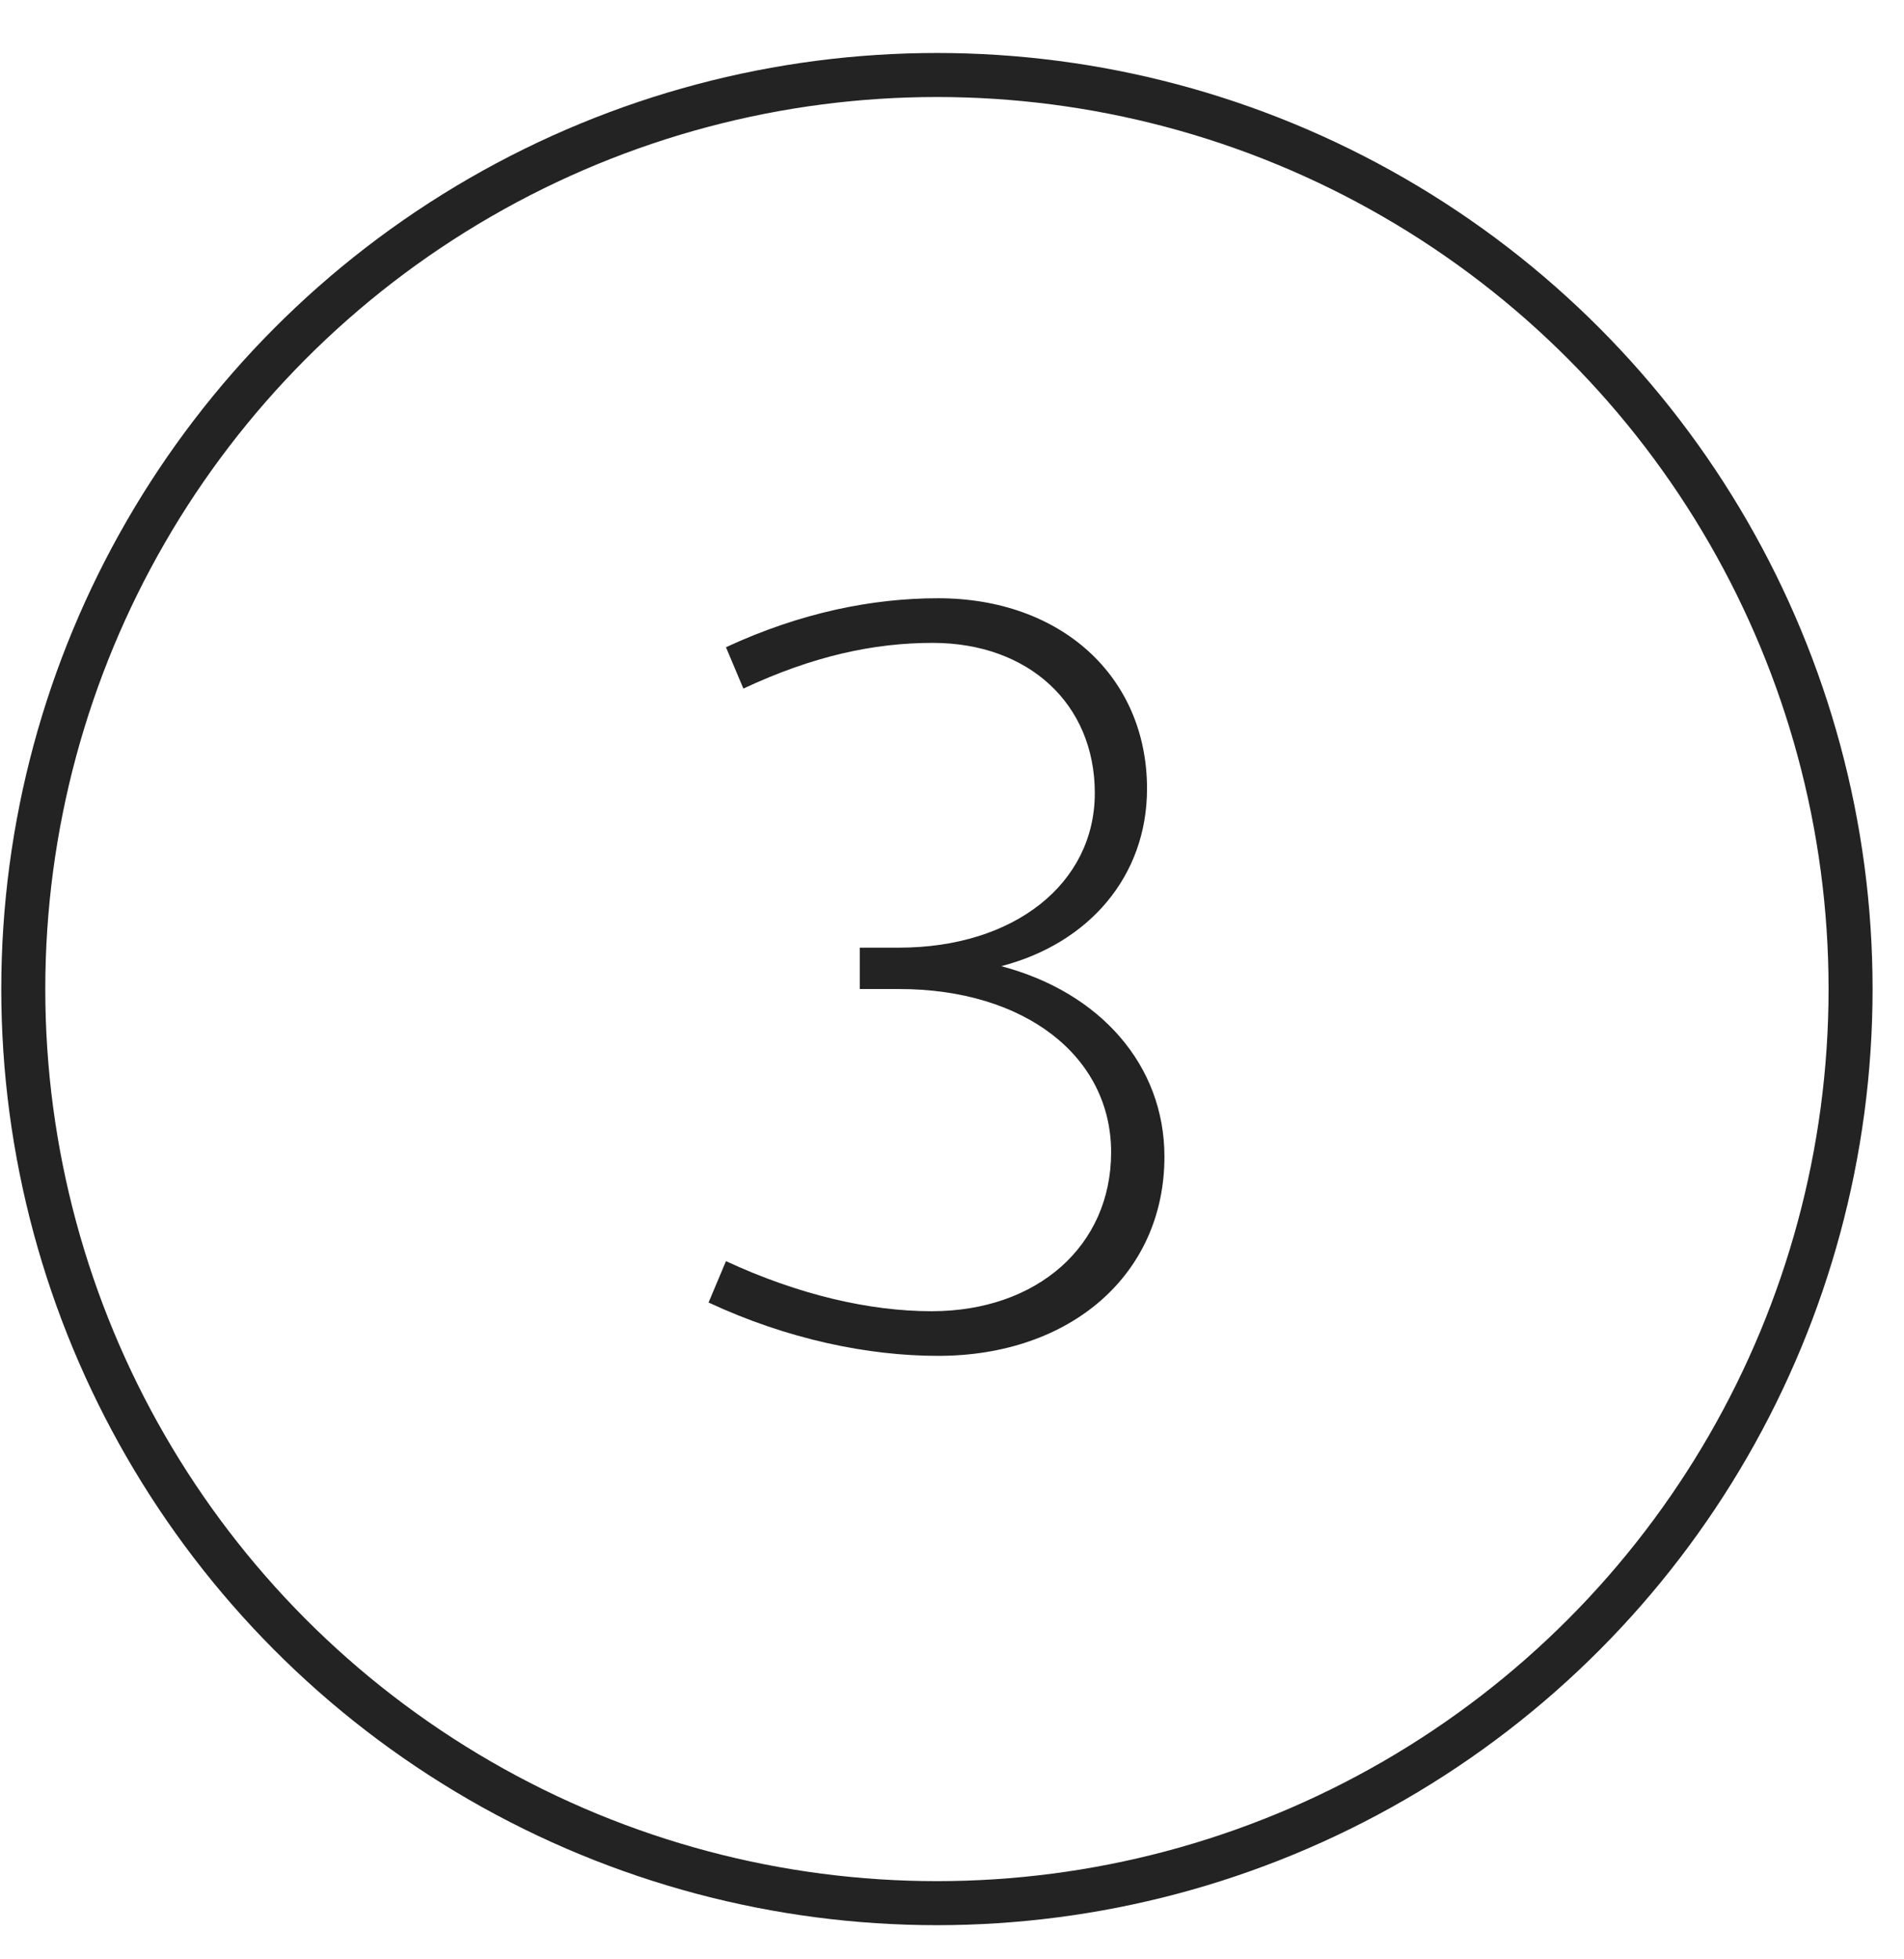
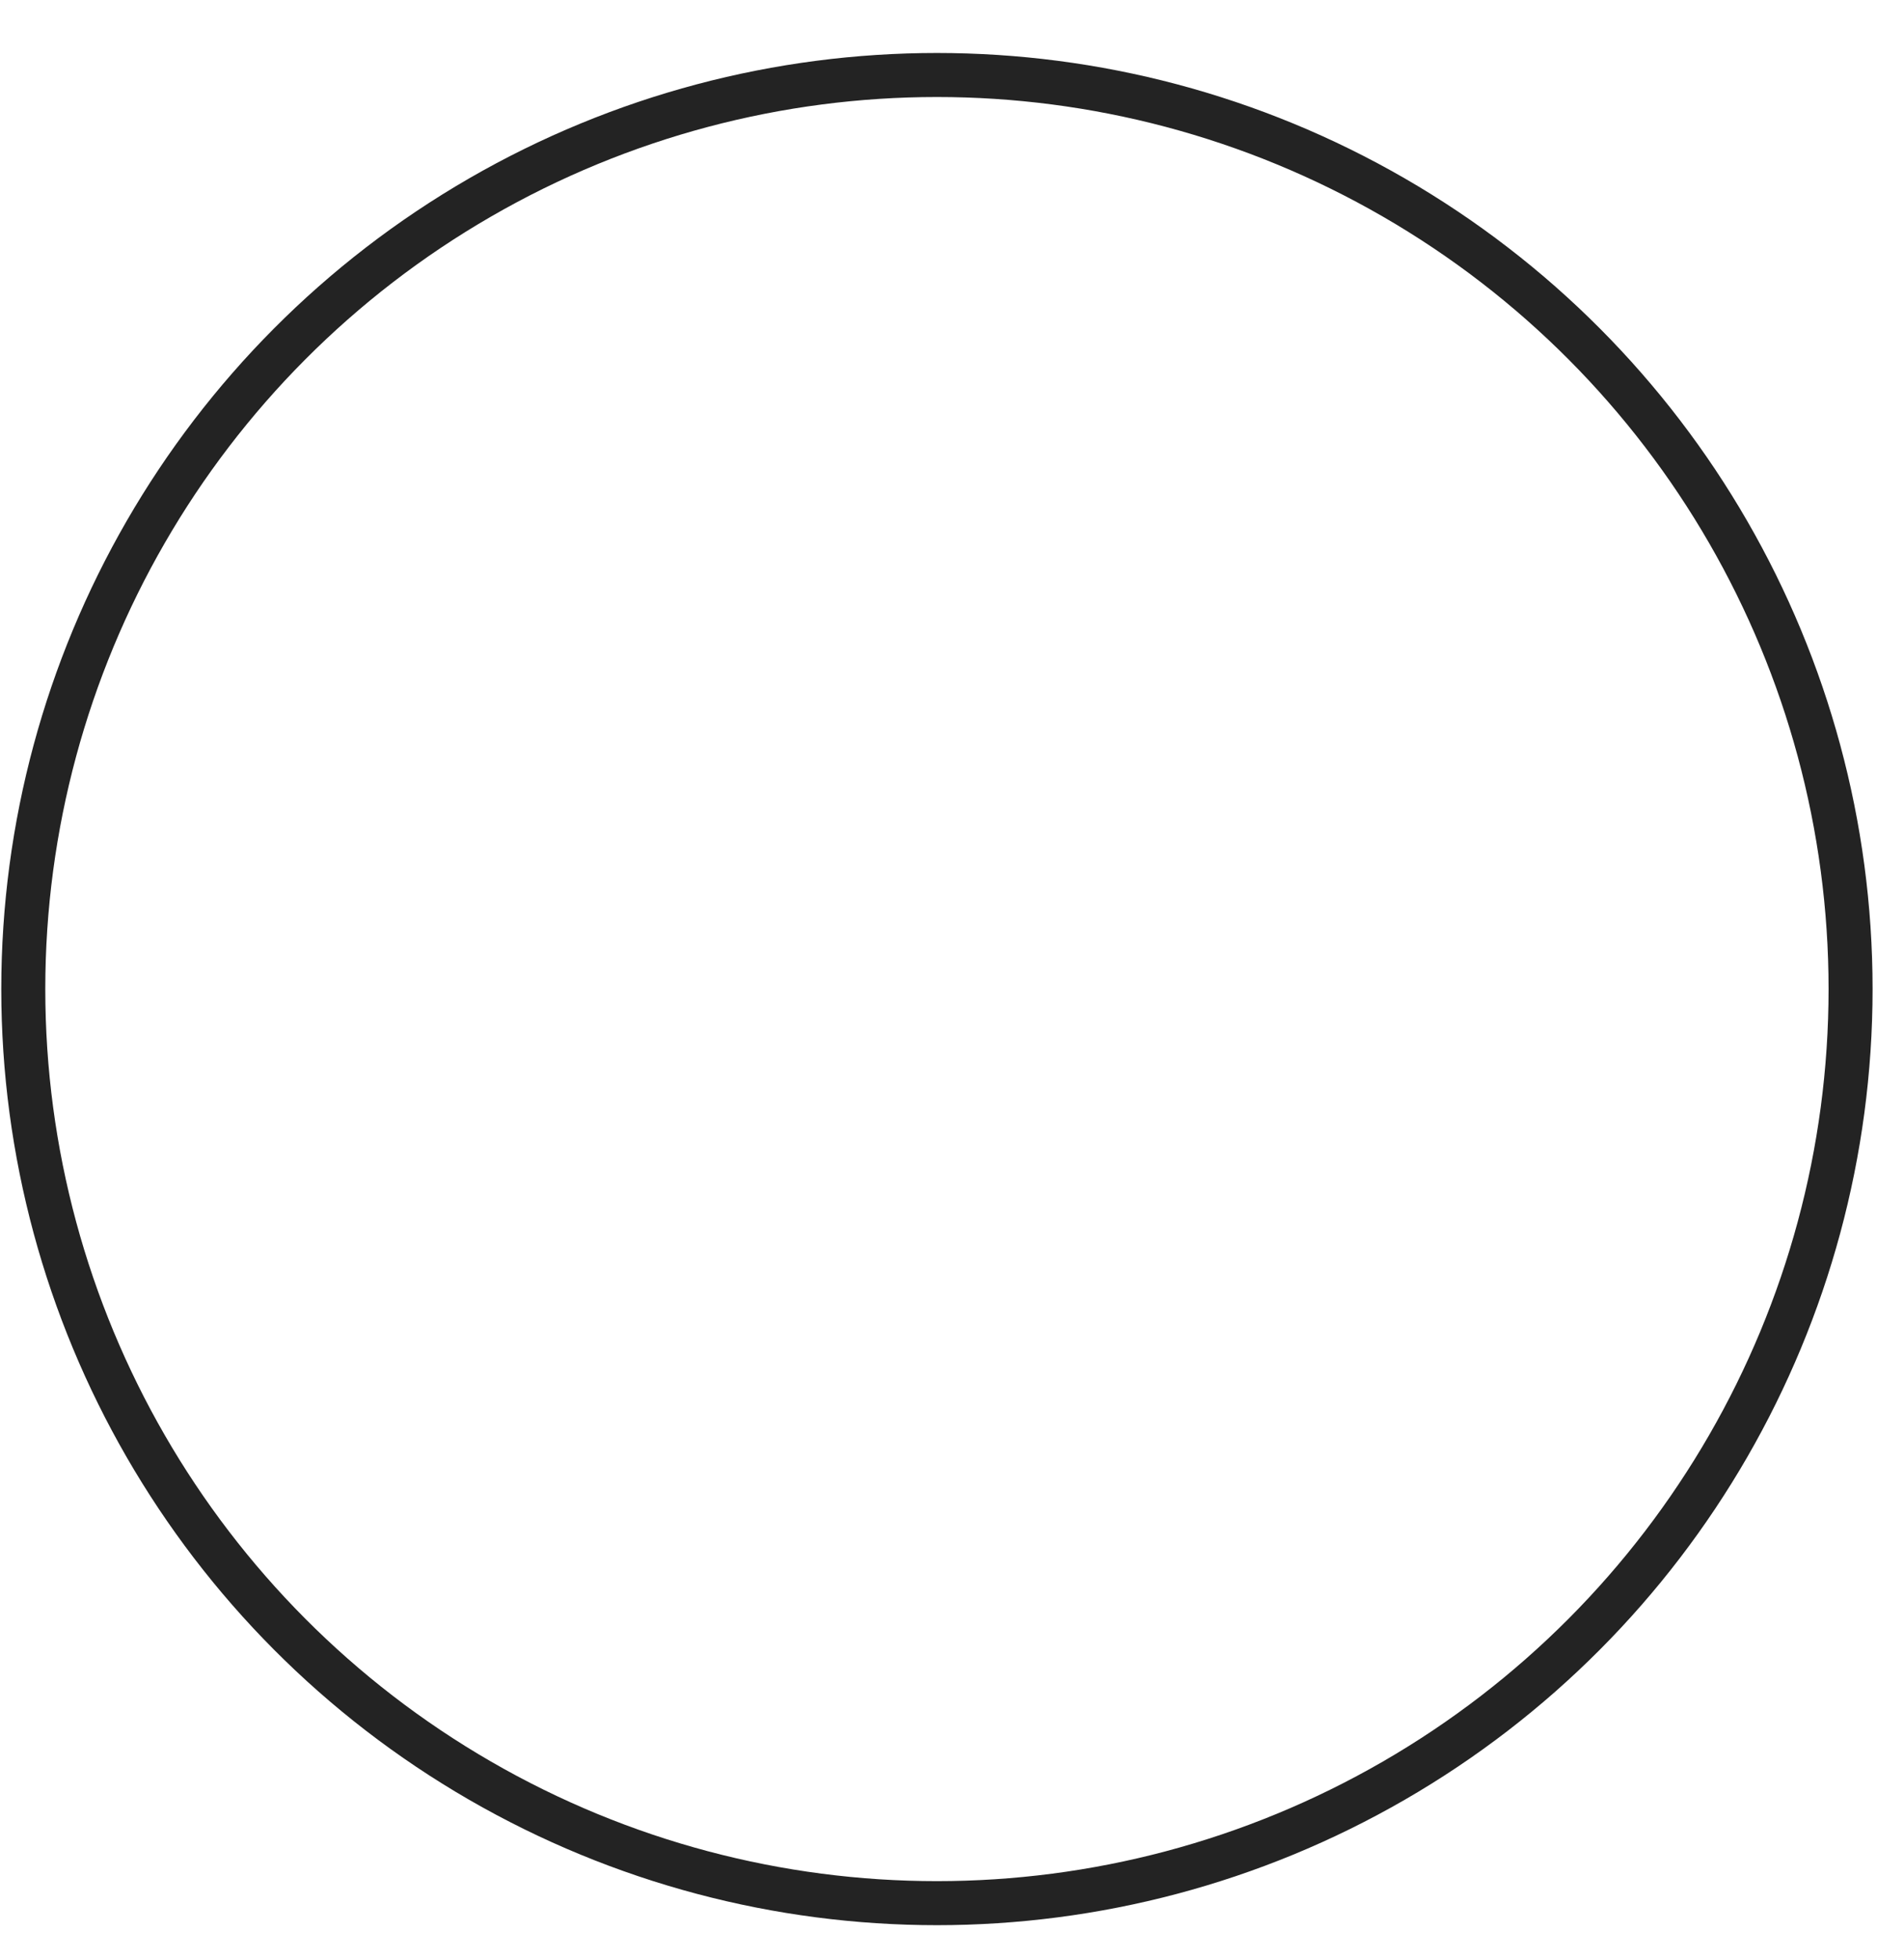
<svg xmlns="http://www.w3.org/2000/svg" width="35" height="36" viewBox="0 0 35 36" fill="none">
-   <path d="M15.805 18.172V17.412H16.525C18.645 17.412 20.125 16.232 20.125 14.572C20.125 12.932 18.905 11.812 17.145 11.812C16.065 11.812 14.945 12.052 13.665 12.652L13.345 11.892C14.725 11.252 16.045 10.992 17.245 10.992C19.505 10.992 21.085 12.432 21.085 14.492C21.085 16.092 20.025 17.332 18.405 17.752C20.225 18.232 21.405 19.572 21.405 21.252C21.405 23.412 19.685 24.912 17.245 24.912C15.965 24.912 14.485 24.612 13.025 23.932L13.345 23.172C14.685 23.792 15.985 24.092 17.125 24.092C19.065 24.092 20.425 22.892 20.425 21.172C20.425 19.412 18.845 18.172 16.525 18.172H15.805Z" fill="#232323" />
  <circle cx="17.223" cy="18.173" r="16.795" stroke="#232323" stroke-width="0.809" />
</svg>